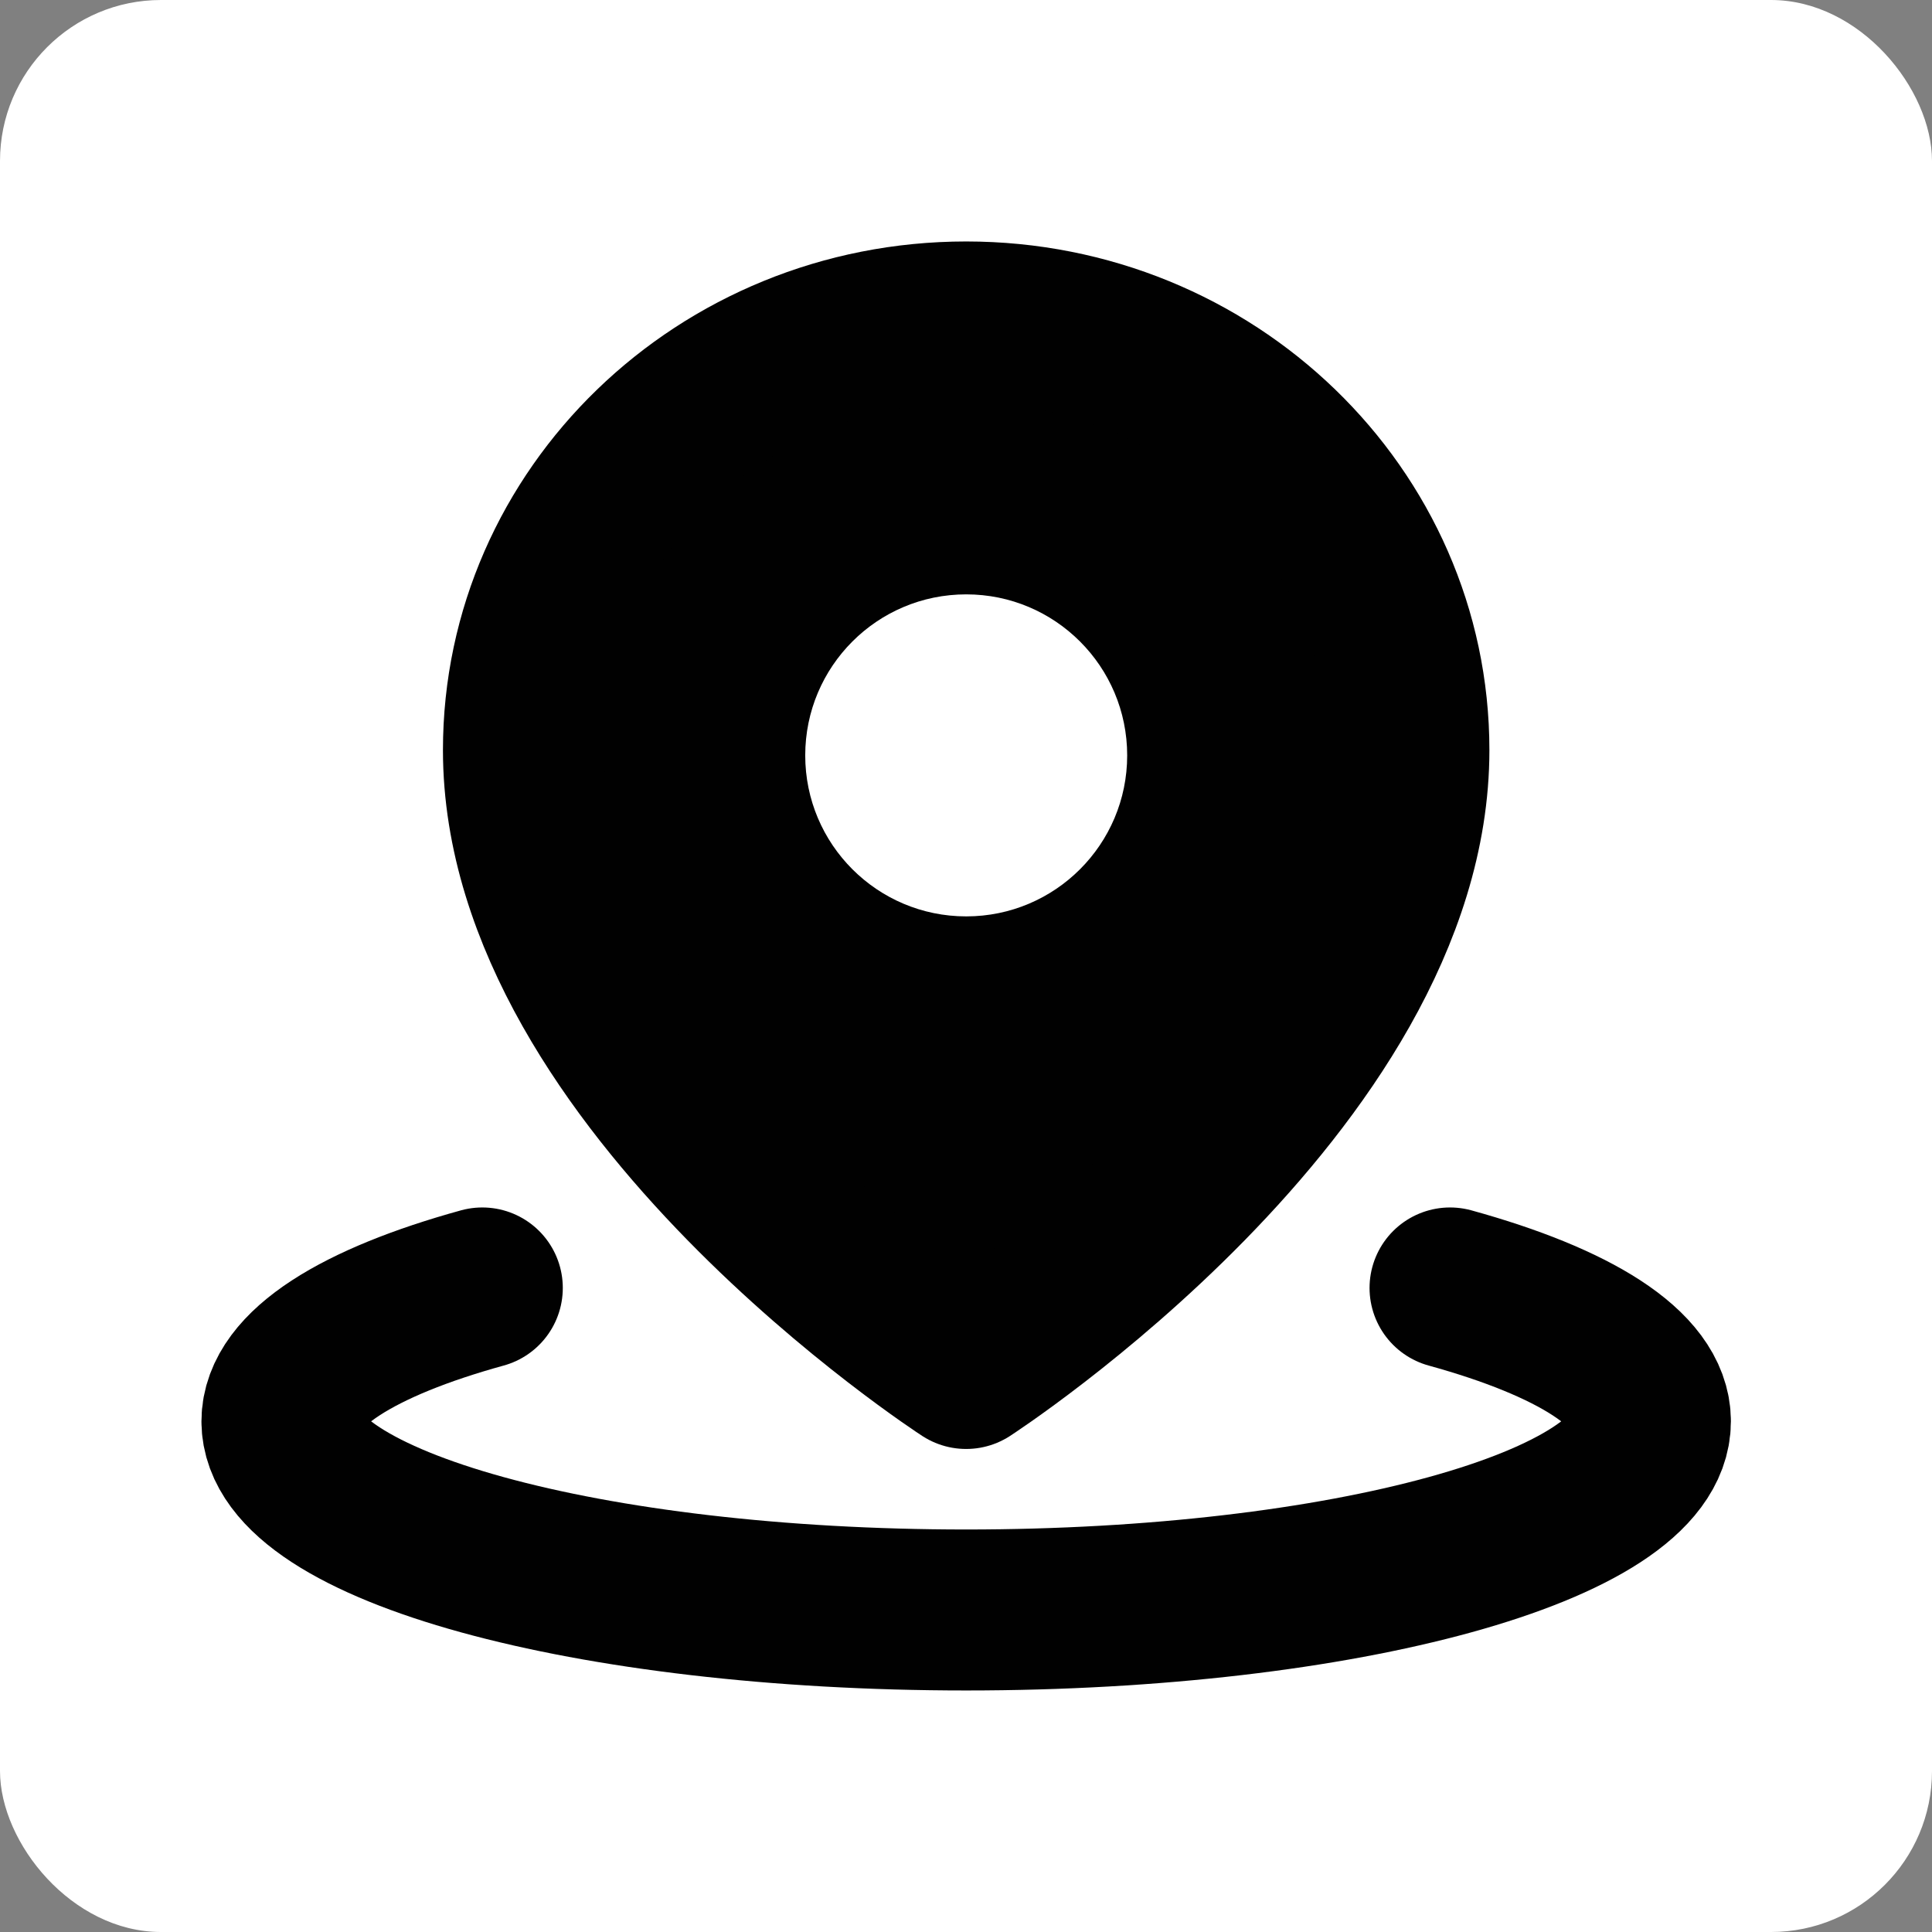
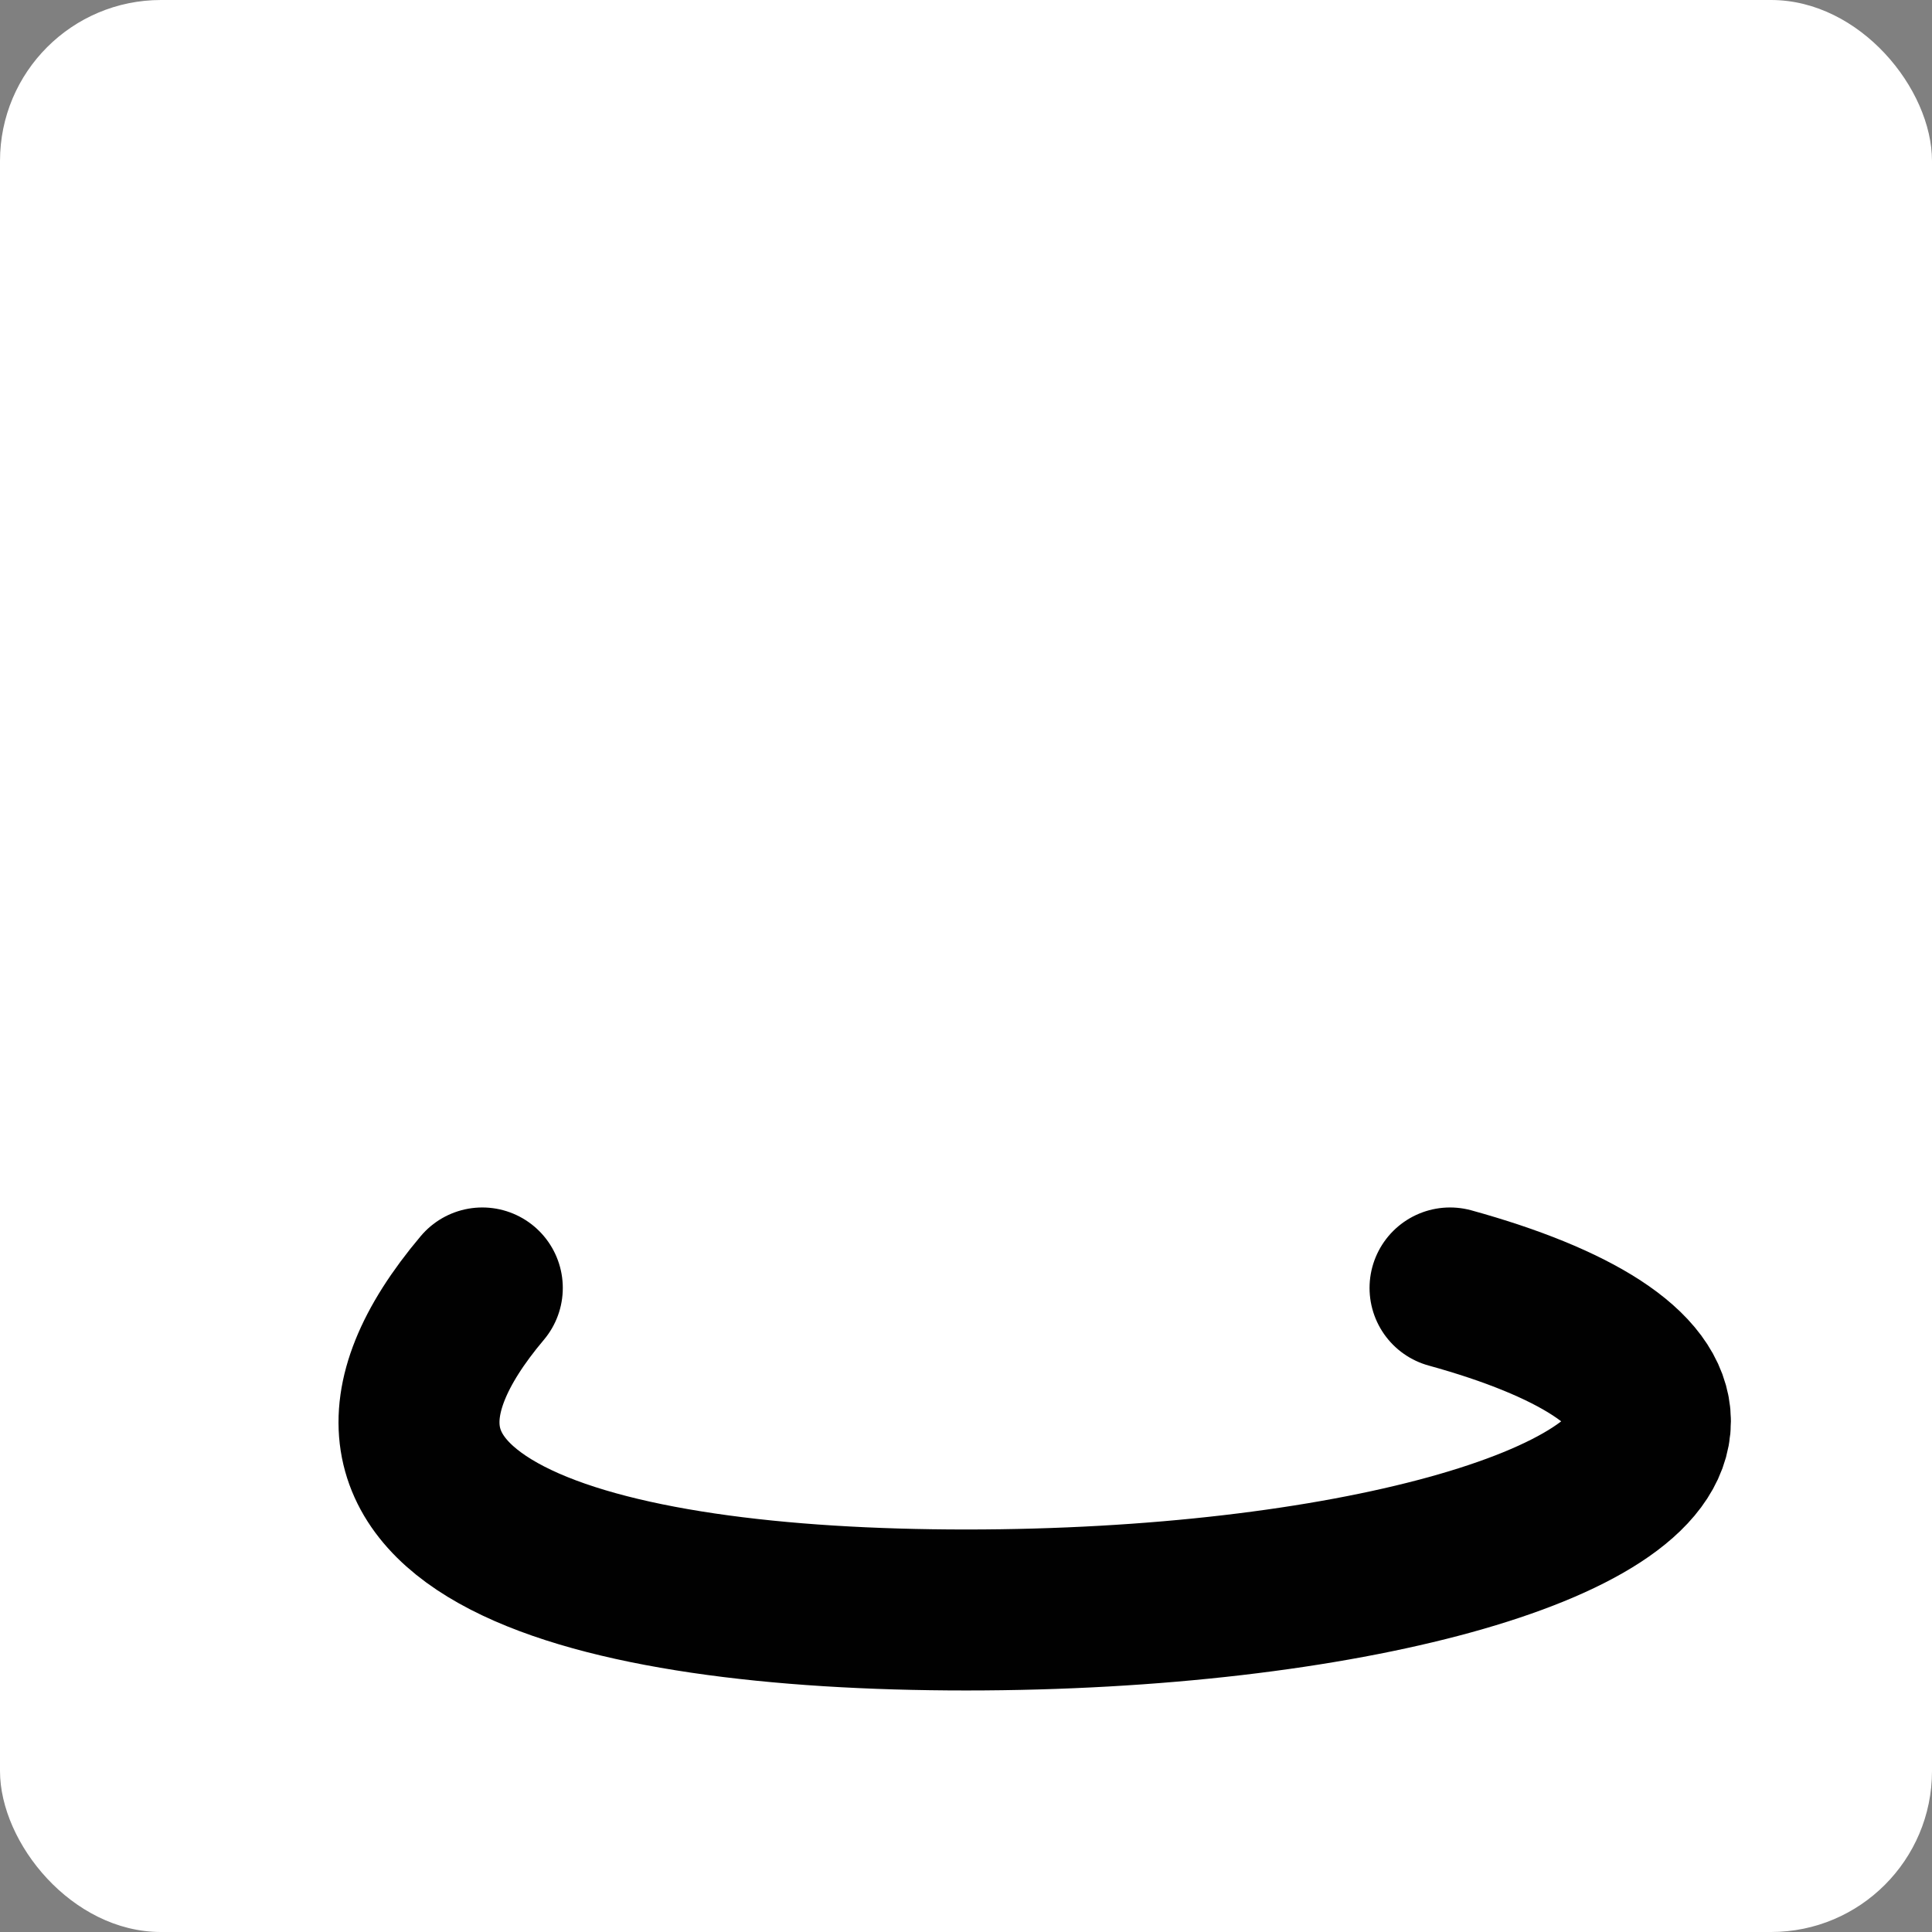
<svg xmlns="http://www.w3.org/2000/svg" width="28" height="28" viewBox="0 0 28 28" fill="none">
  <rect x="0" y="0" width="28" height="28" fill="#808080" stroke="none" />
  <rect width="28" height="28" rx="2.333" fill="white" />
-   <path d="M6.99 18.666C5.196 19.161 4.086 19.844 4.086 20.599C4.086 22.109 8.526 23.333 14.002 23.333C19.479 23.333 23.919 22.109 23.919 20.599C23.919 19.844 22.809 19.161 21.015 18.666" stroke="#010101" stroke-width="2.333" stroke-linecap="round" stroke-linejoin="round" />
-   <path d="M14.002 19.833C14.002 19.833 20.419 15.676 20.419 10.871C20.419 7.444 17.546 4.666 14.002 4.666C10.459 4.666 7.586 7.444 7.586 10.871C7.586 15.676 14.002 19.833 14.002 19.833Z" fill="#010101" stroke="#010101" stroke-width="2.333" stroke-linejoin="round" />
+   <path d="M6.99 18.666C4.086 22.109 8.526 23.333 14.002 23.333C19.479 23.333 23.919 22.109 23.919 20.599C23.919 19.844 22.809 19.161 21.015 18.666" stroke="#010101" stroke-width="2.333" stroke-linecap="round" stroke-linejoin="round" />
  <path d="M14.003 13.281C15.292 13.281 16.336 12.236 16.336 10.948C16.336 9.659 15.292 8.614 14.003 8.614C12.714 8.614 11.67 9.659 11.67 10.948C11.67 12.236 12.714 13.281 14.003 13.281Z" fill="white" />
</svg>